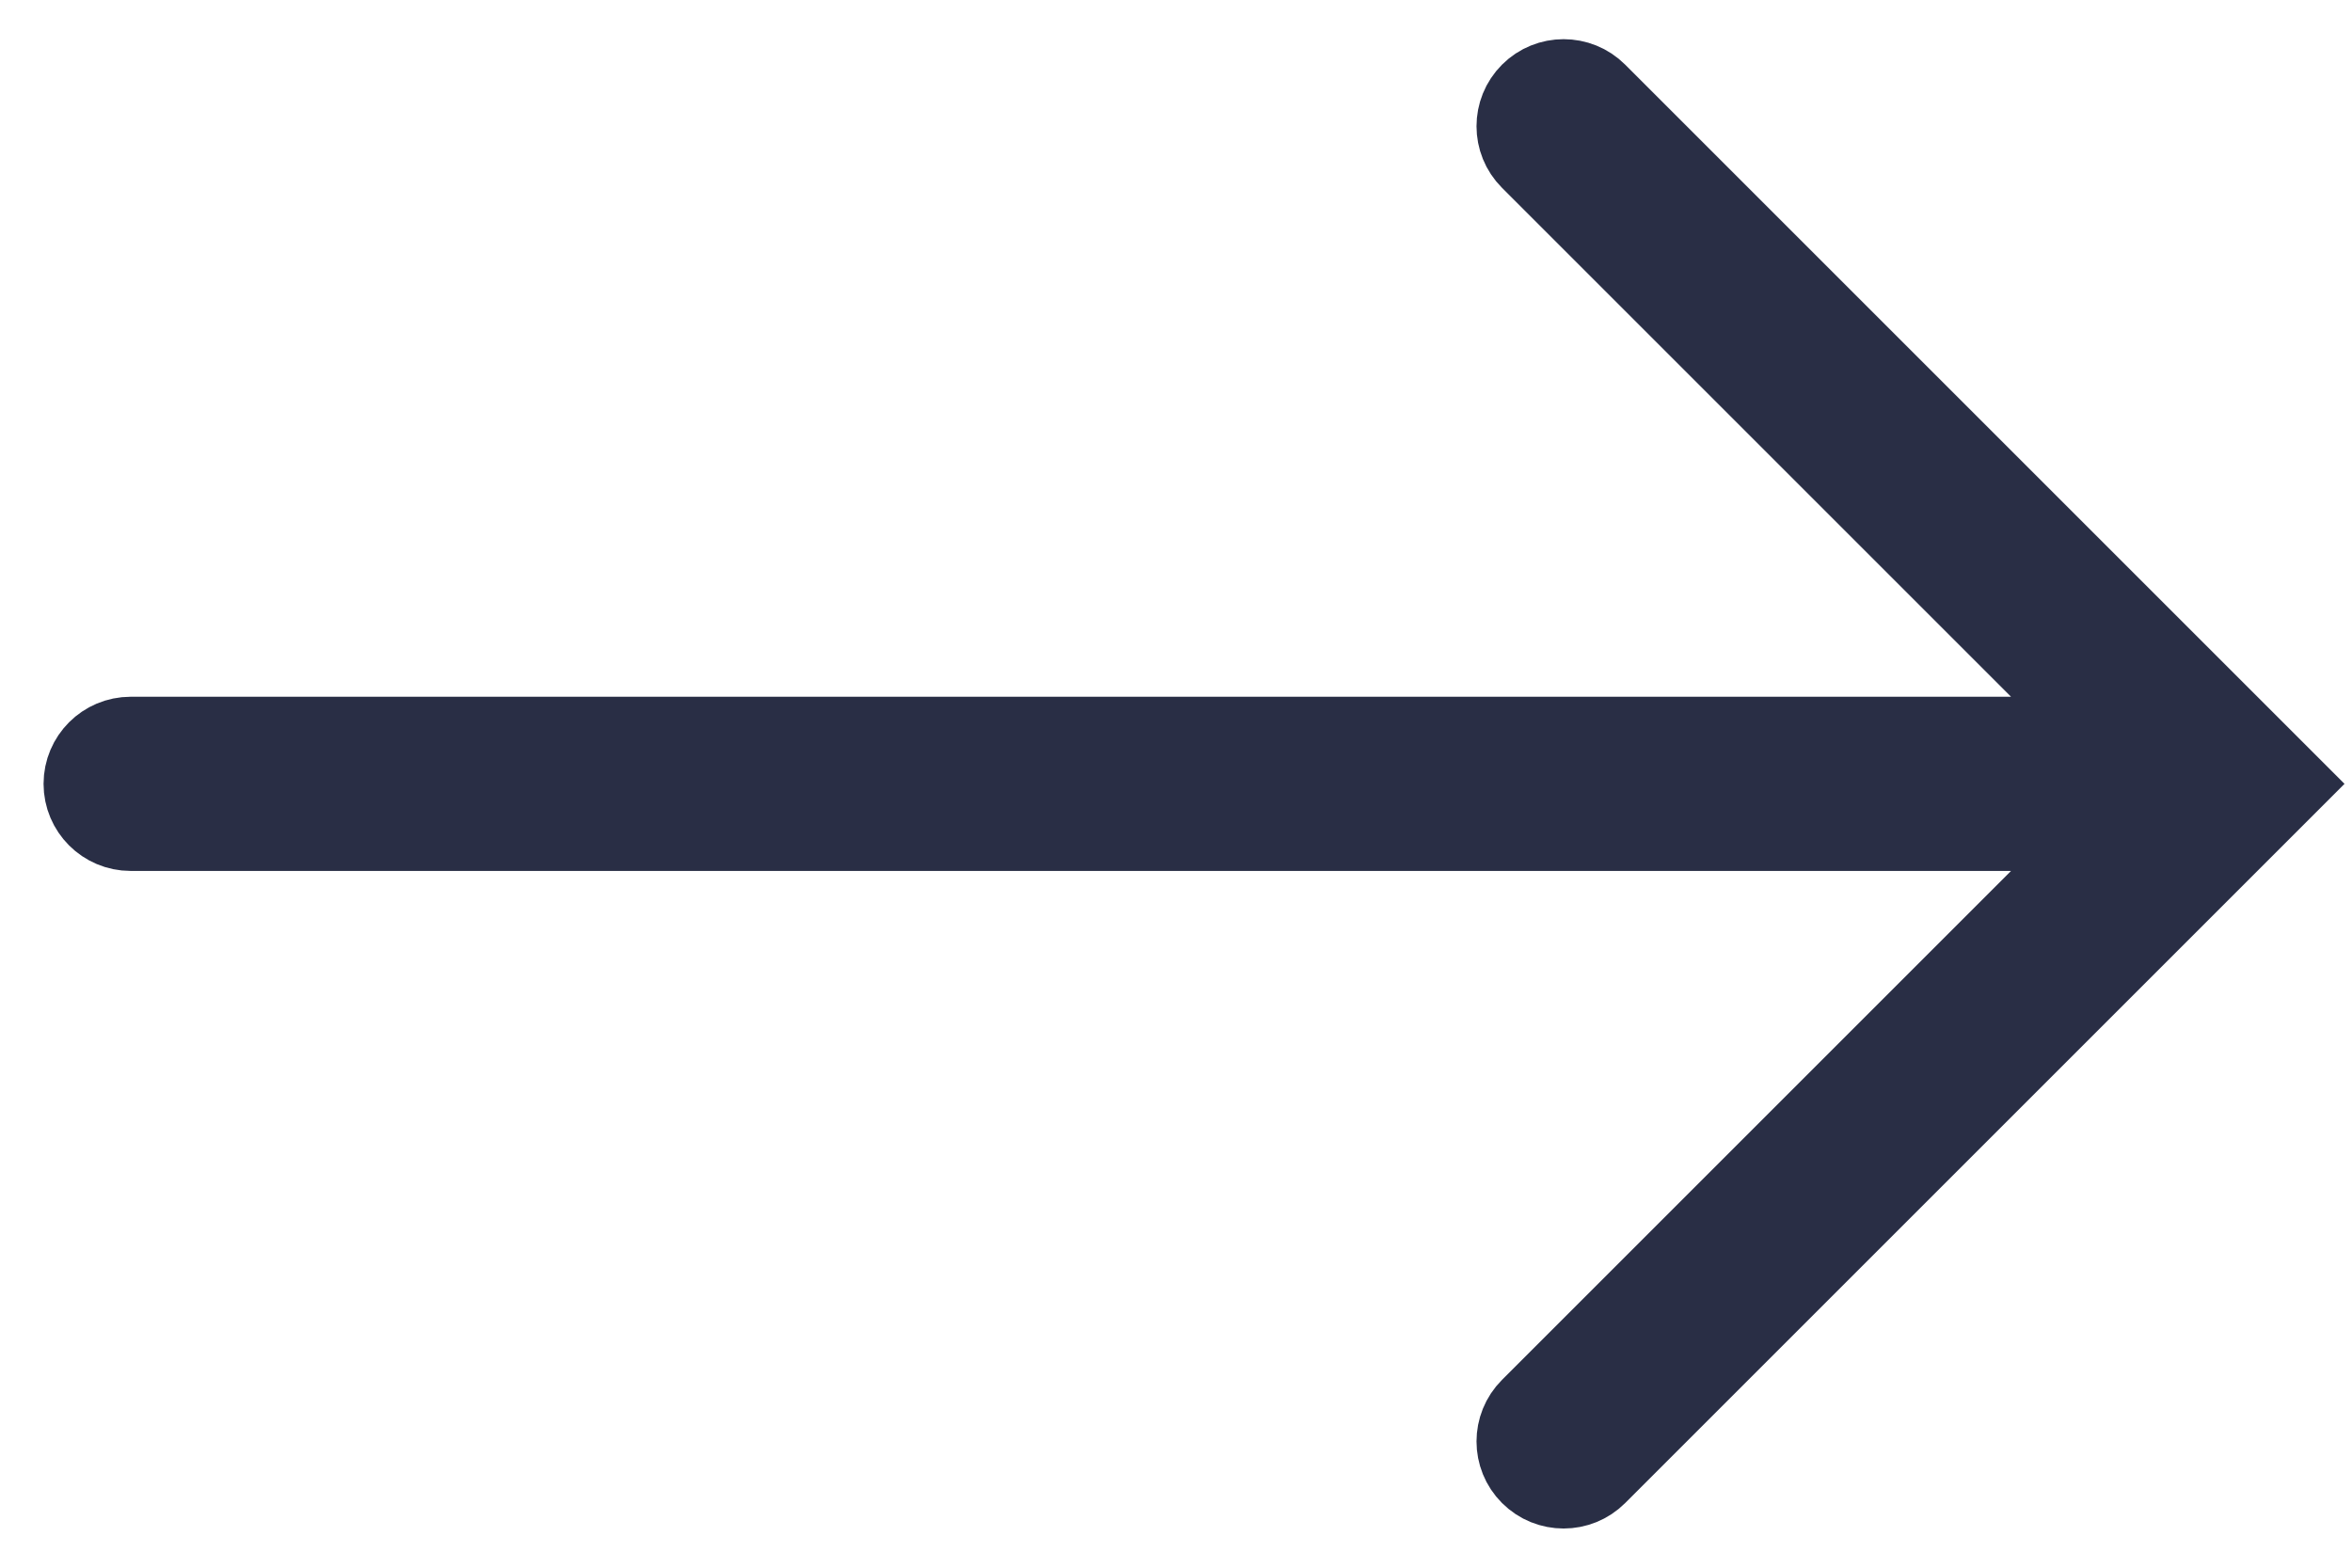
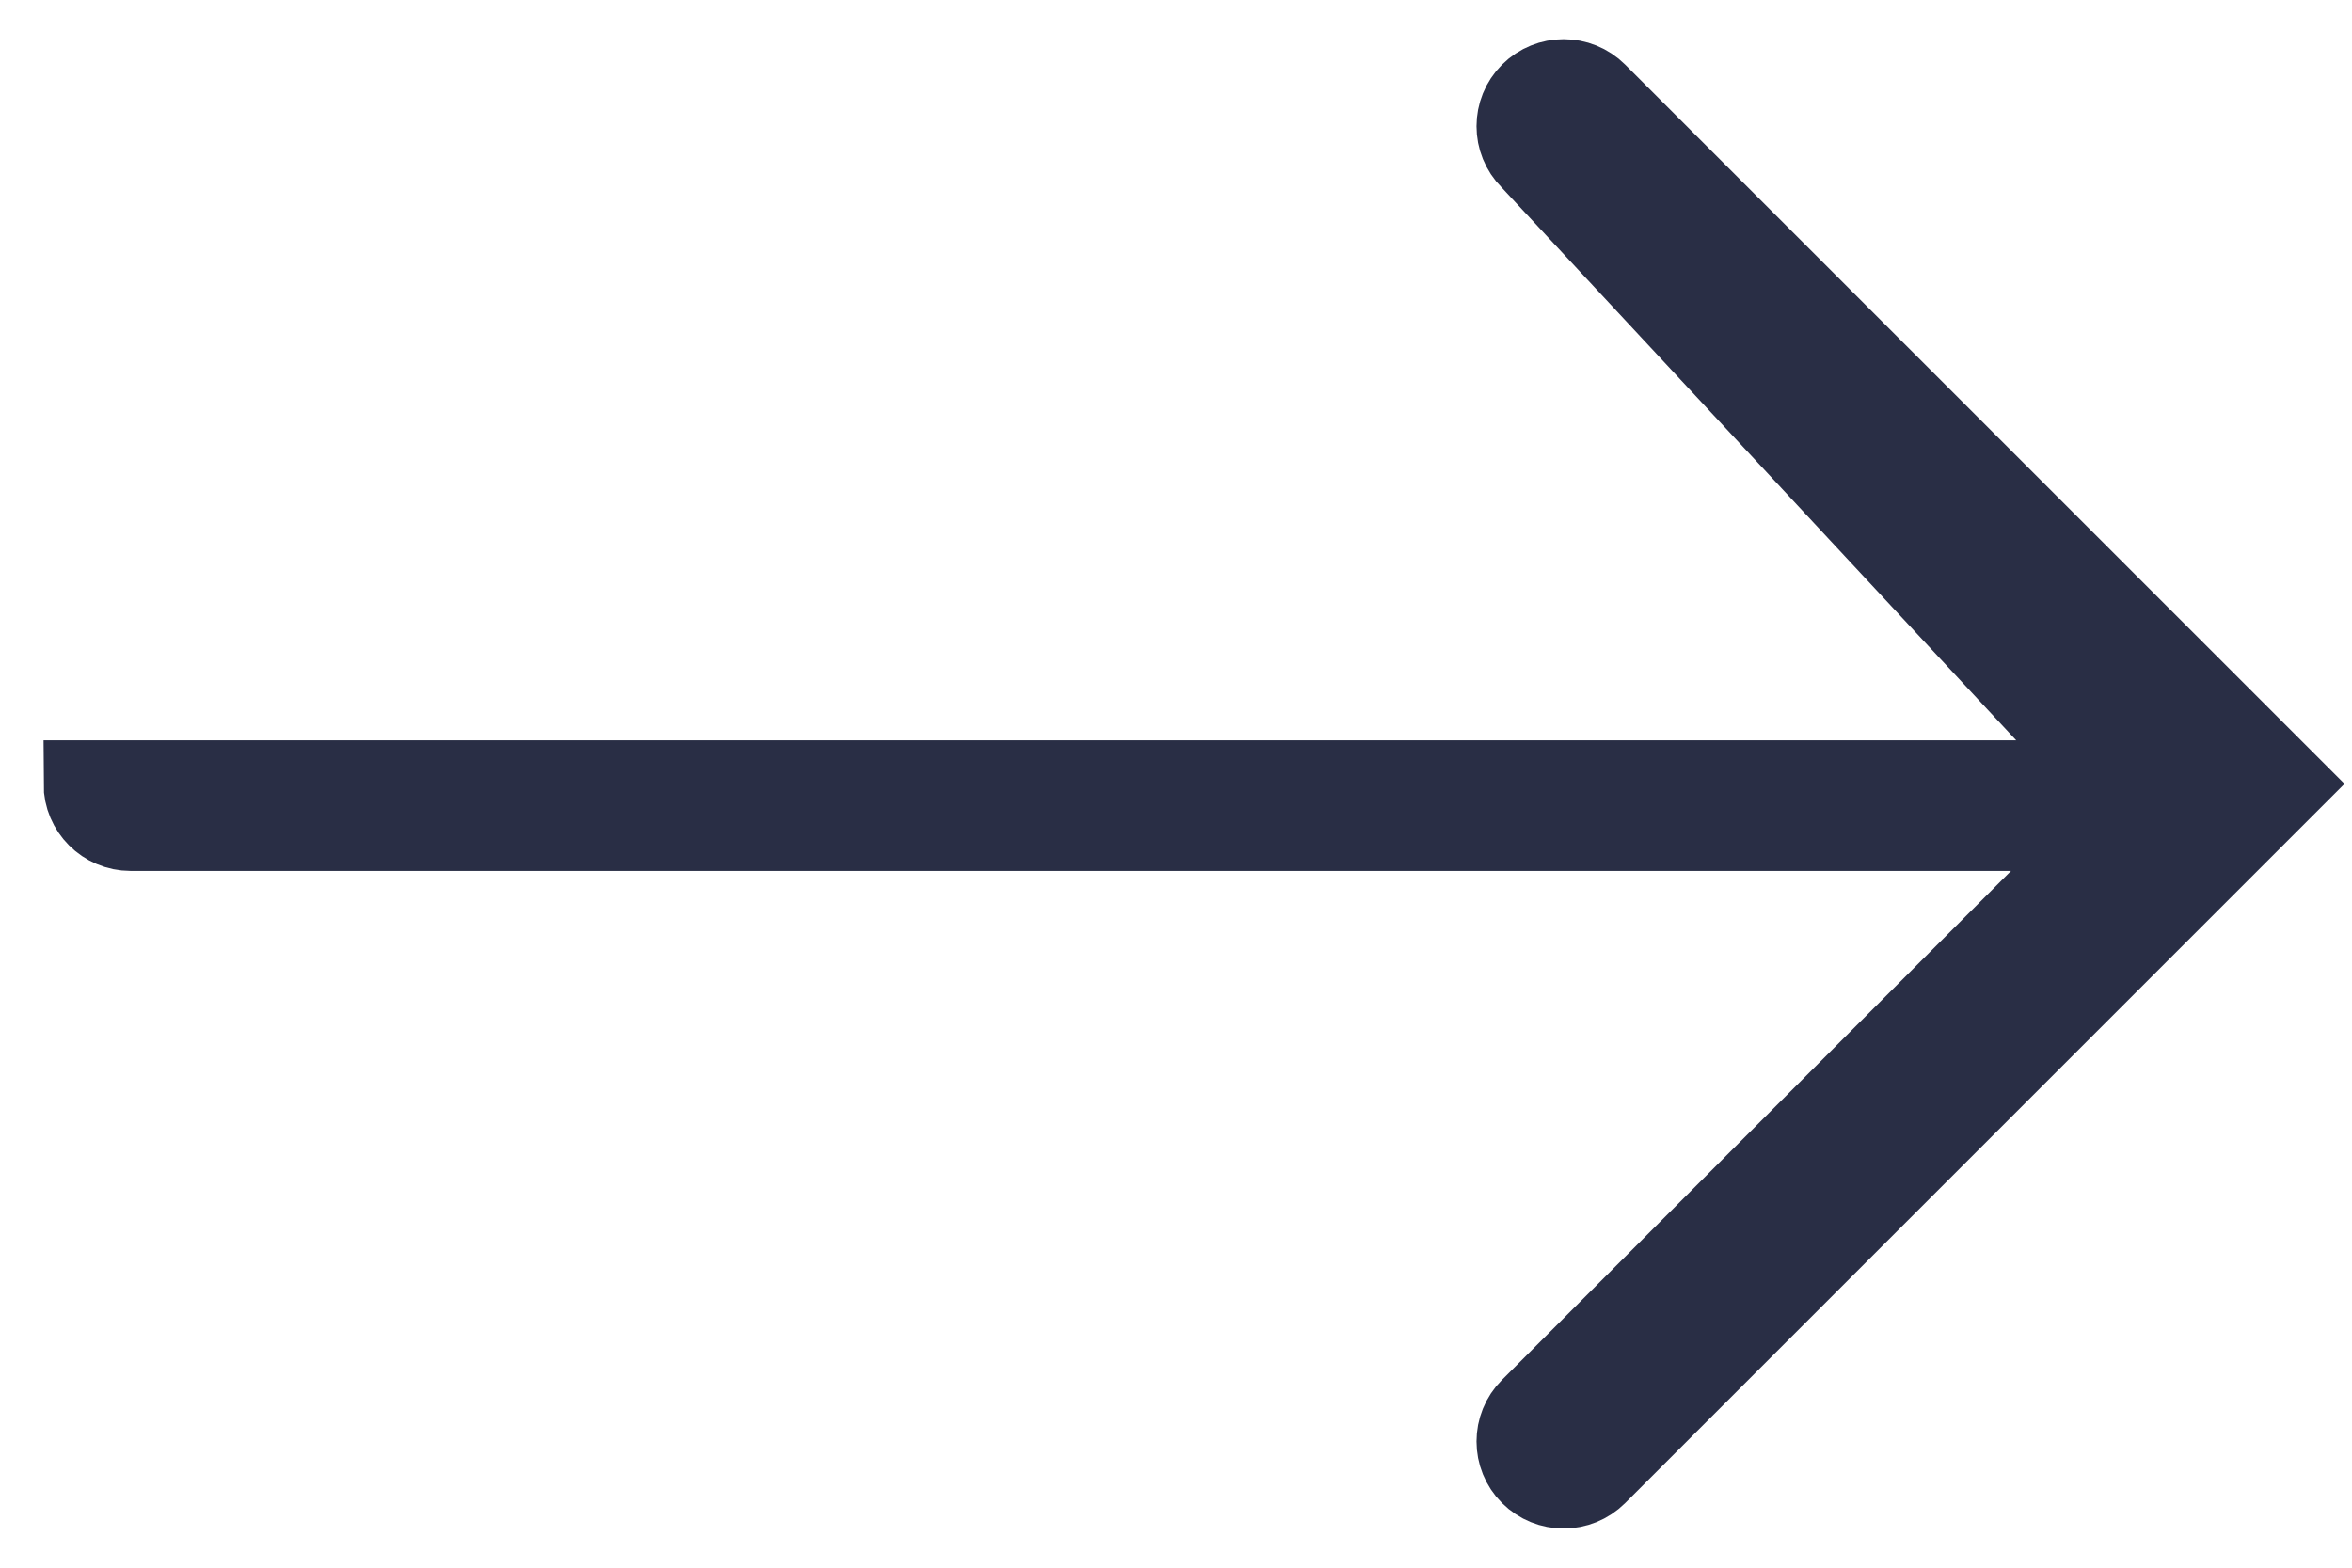
<svg xmlns="http://www.w3.org/2000/svg" width="27" height="18" viewBox="0 0 27 18" fill="none">
-   <path fill-rule="evenodd" clip-rule="evenodd" d="M17.596 1.096C17.791 0.901 18.108 0.901 18.303 1.096L26.207 9L18.303 16.904C18.108 17.099 17.791 17.099 17.596 16.904C17.401 16.709 17.401 16.392 17.596 16.197L24.293 9.5H1.5C1.224 9.5 1 9.276 1 9C1 8.724 1.224 8.5 1.5 8.5H24.293L17.596 1.803C17.401 1.608 17.401 1.291 17.596 1.096Z" fill="#292E45" stroke="#292E45" stroke-linecap="round" />
+   <path fill-rule="evenodd" clip-rule="evenodd" d="M17.596 1.096C17.791 0.901 18.108 0.901 18.303 1.096L26.207 9L18.303 16.904C18.108 17.099 17.791 17.099 17.596 16.904C17.401 16.709 17.401 16.392 17.596 16.197L24.293 9.5H1.5C1.224 9.5 1 9.276 1 9H24.293L17.596 1.803C17.401 1.608 17.401 1.291 17.596 1.096Z" fill="#292E45" stroke="#292E45" stroke-linecap="round" />
</svg>